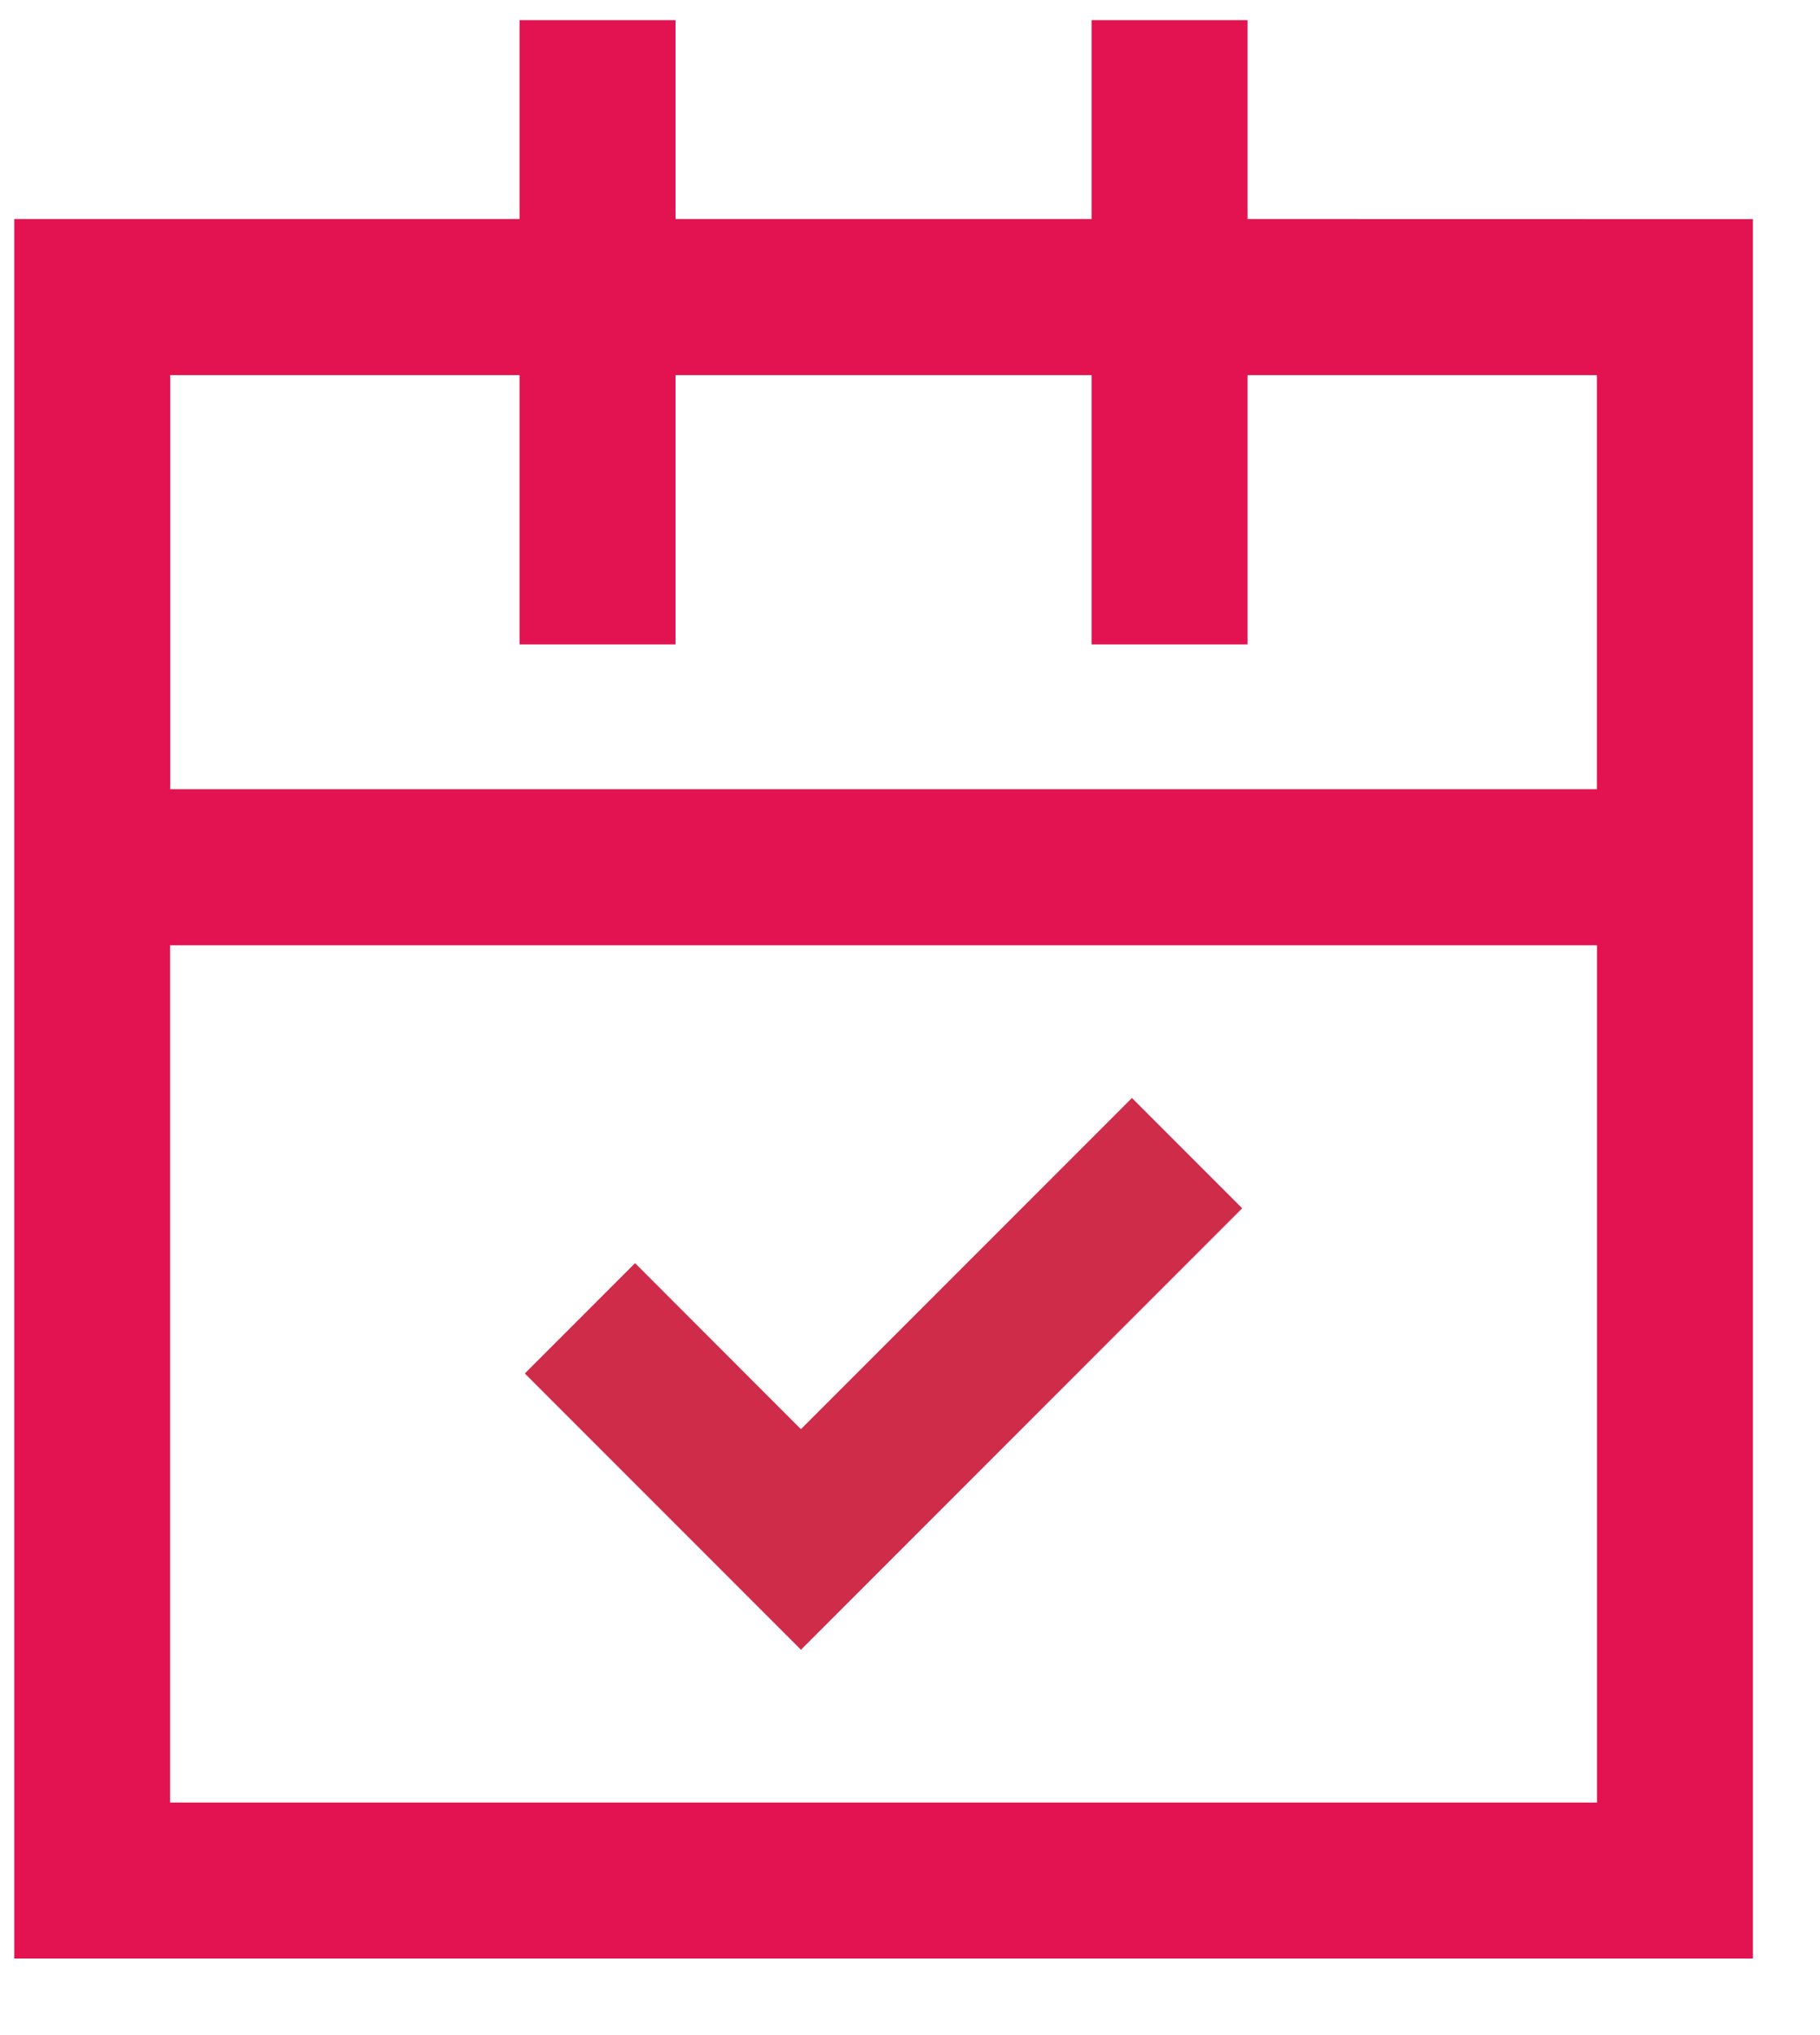
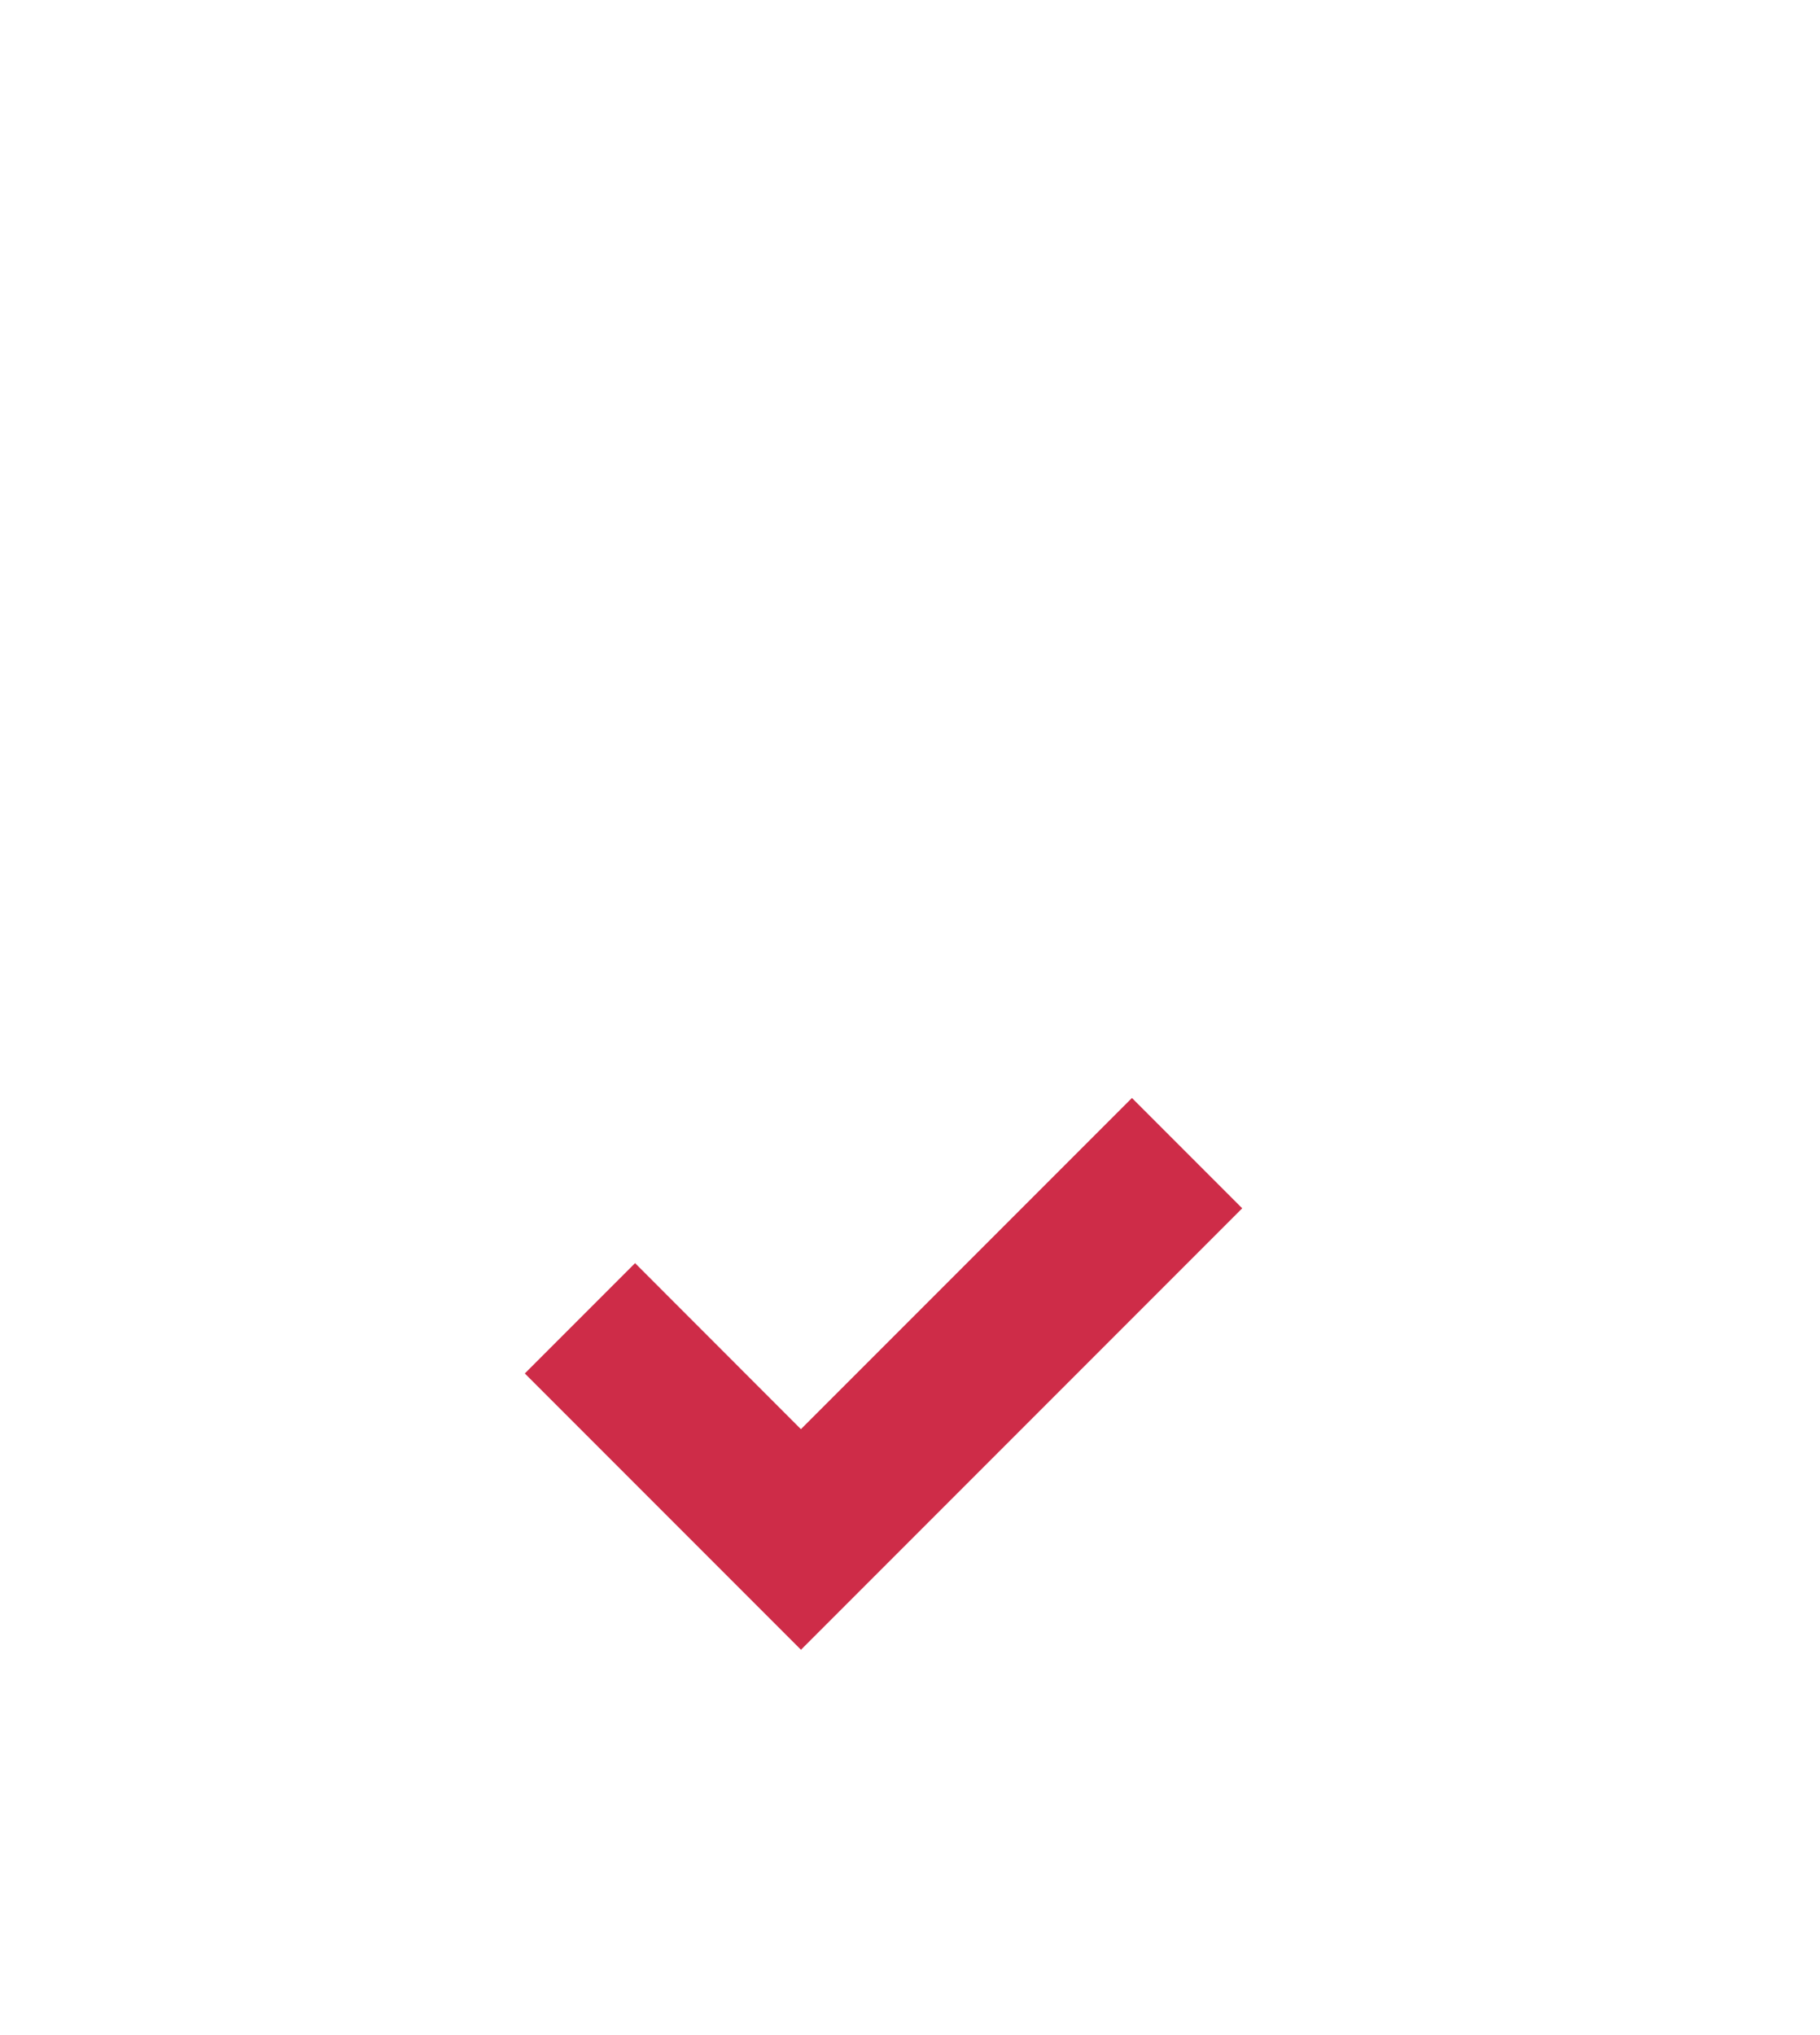
<svg xmlns="http://www.w3.org/2000/svg" width="17" height="19" viewBox="0 0 17 19">
  <g>
    <g>
      <g>
-         <path fill="#e21350" d="M1.589 16.829V8.825h13.328v8.004zM4.853 3.502v2.514H6.31V3.502h3.886v2.514h1.457V3.502h3.263v3.866H1.59V3.502zm6.8-1.457V.188h-1.457v1.857H6.31V.188H4.853v1.857H.133v16.24h16.24V2.046z" />
-       </g>
+         </g>
      <g>
        <path fill="#ce2c48" d="M11.603 11.281l-1.03-1.03-3.092 3.092-1.549-1.55-1.03 1.03 2.58 2.58v-.001z" />
      </g>
    </g>
  </g>
</svg>